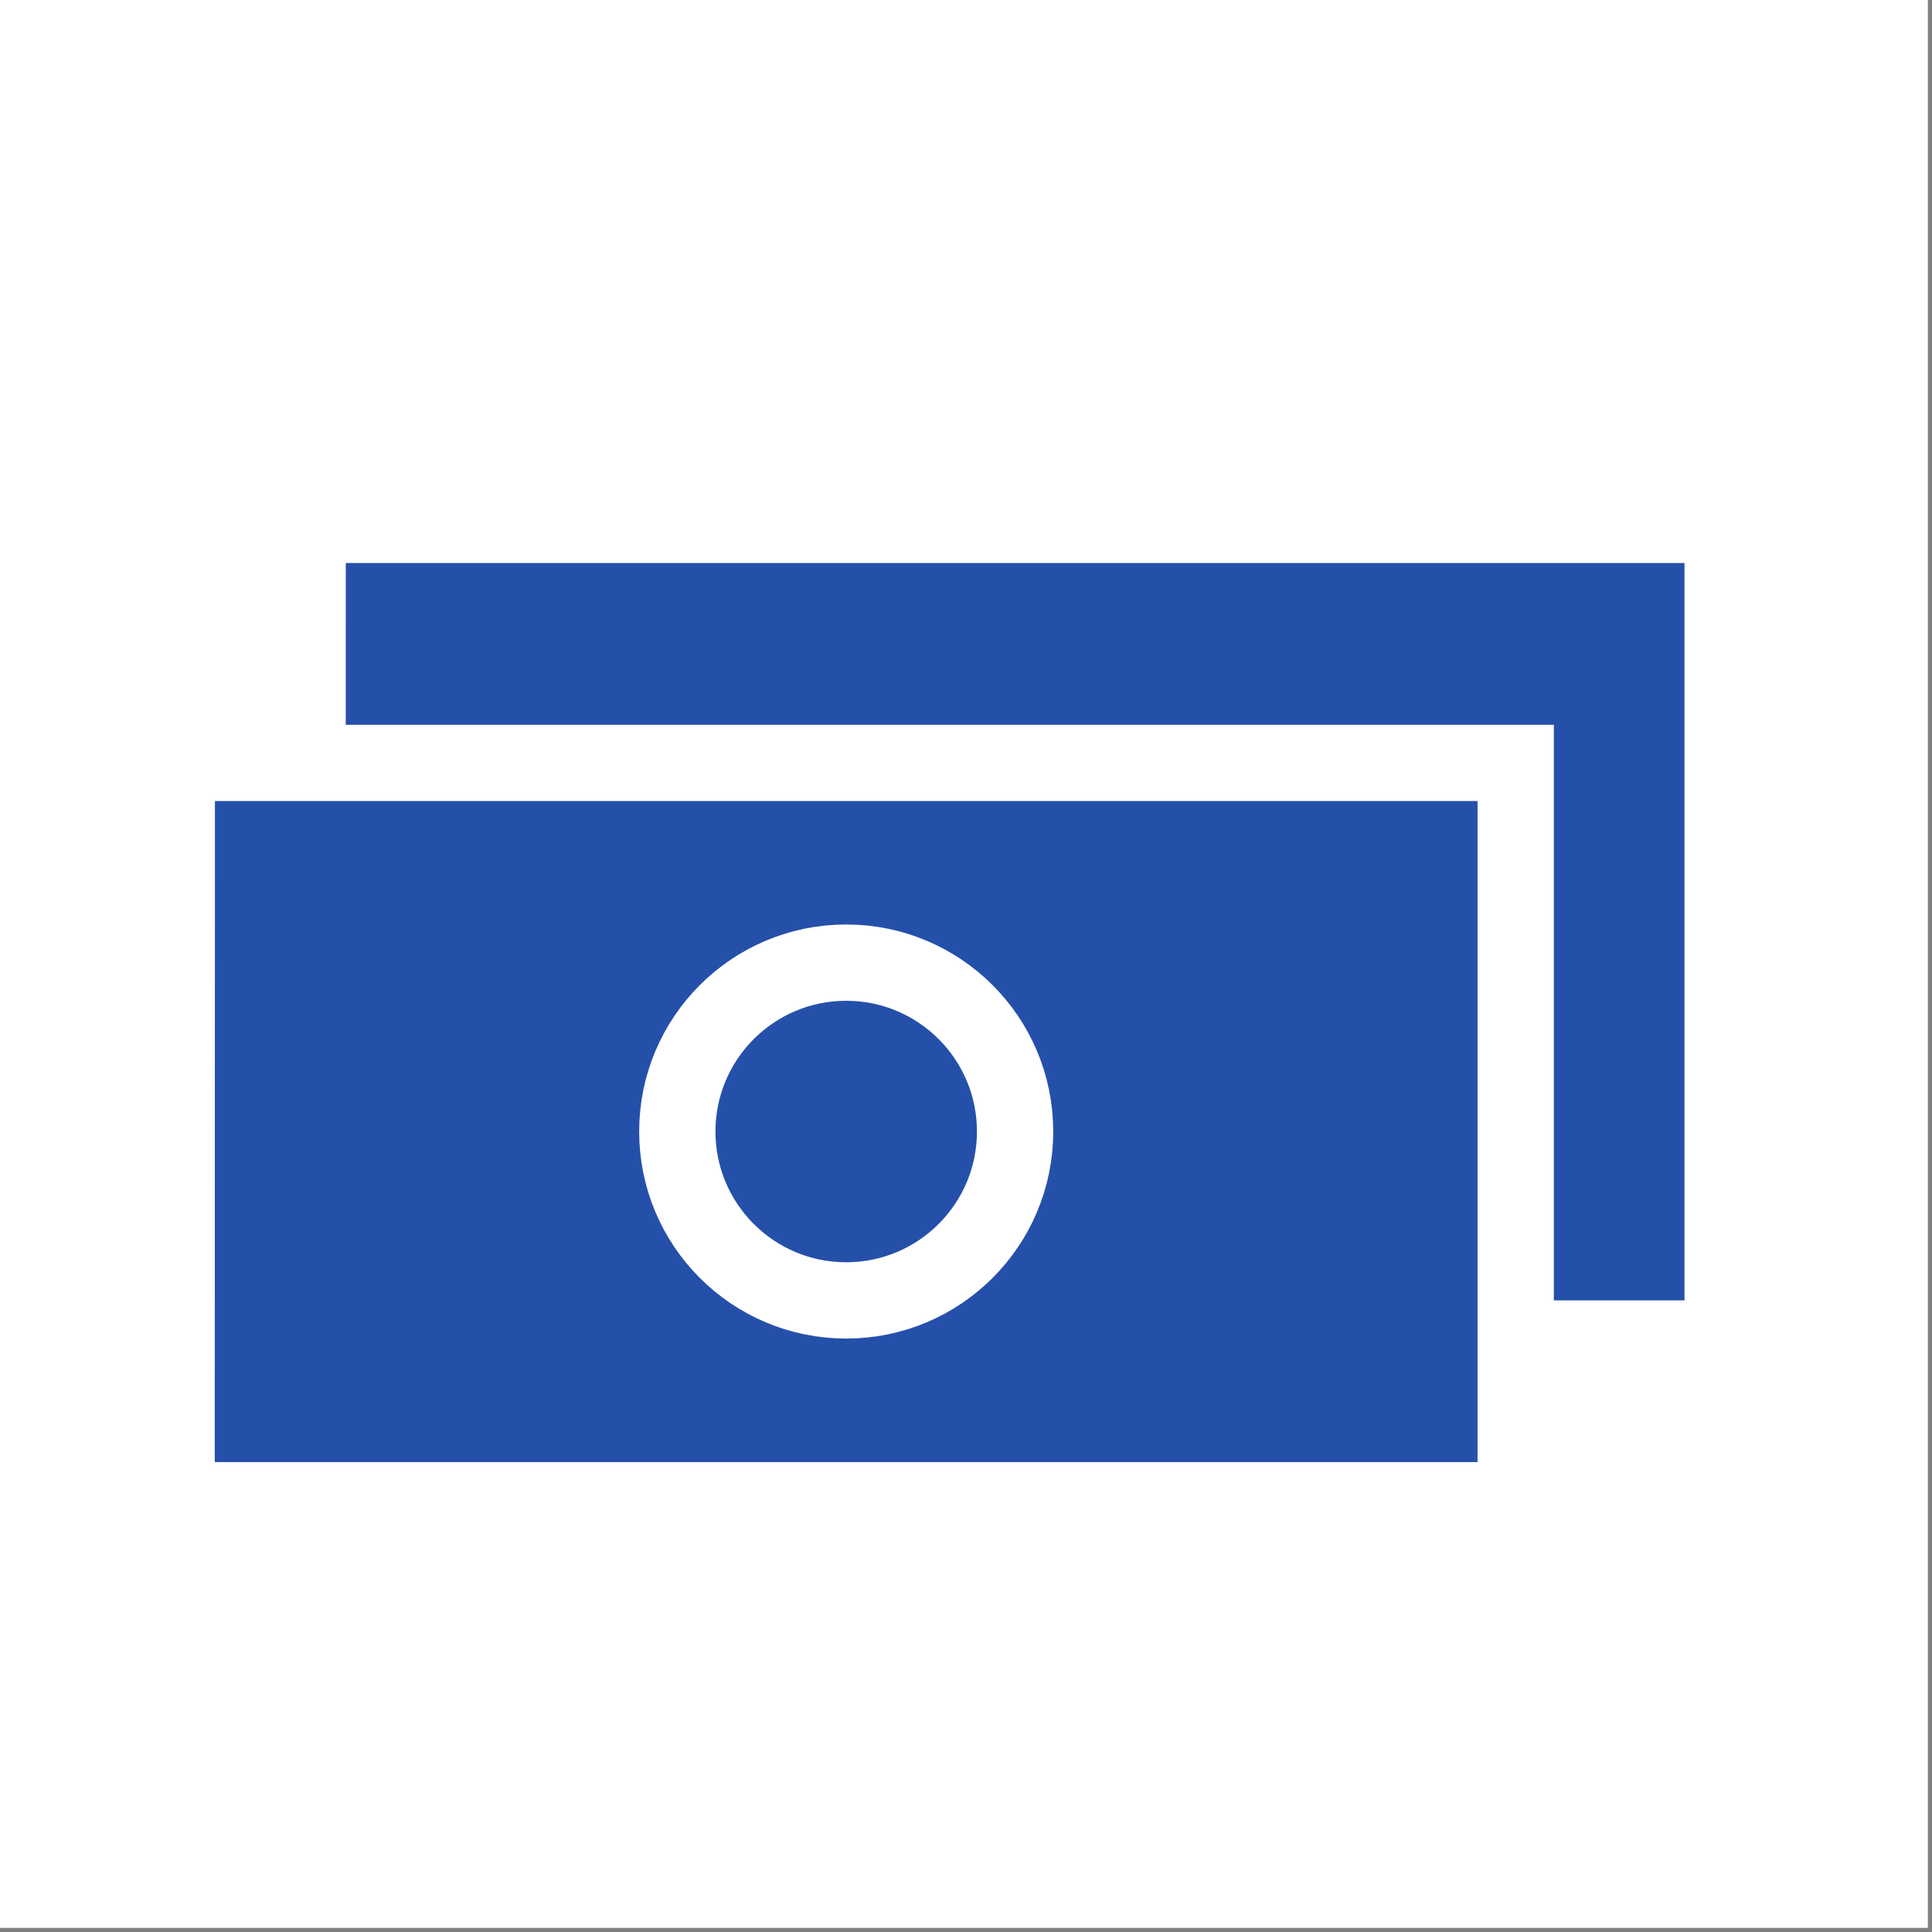
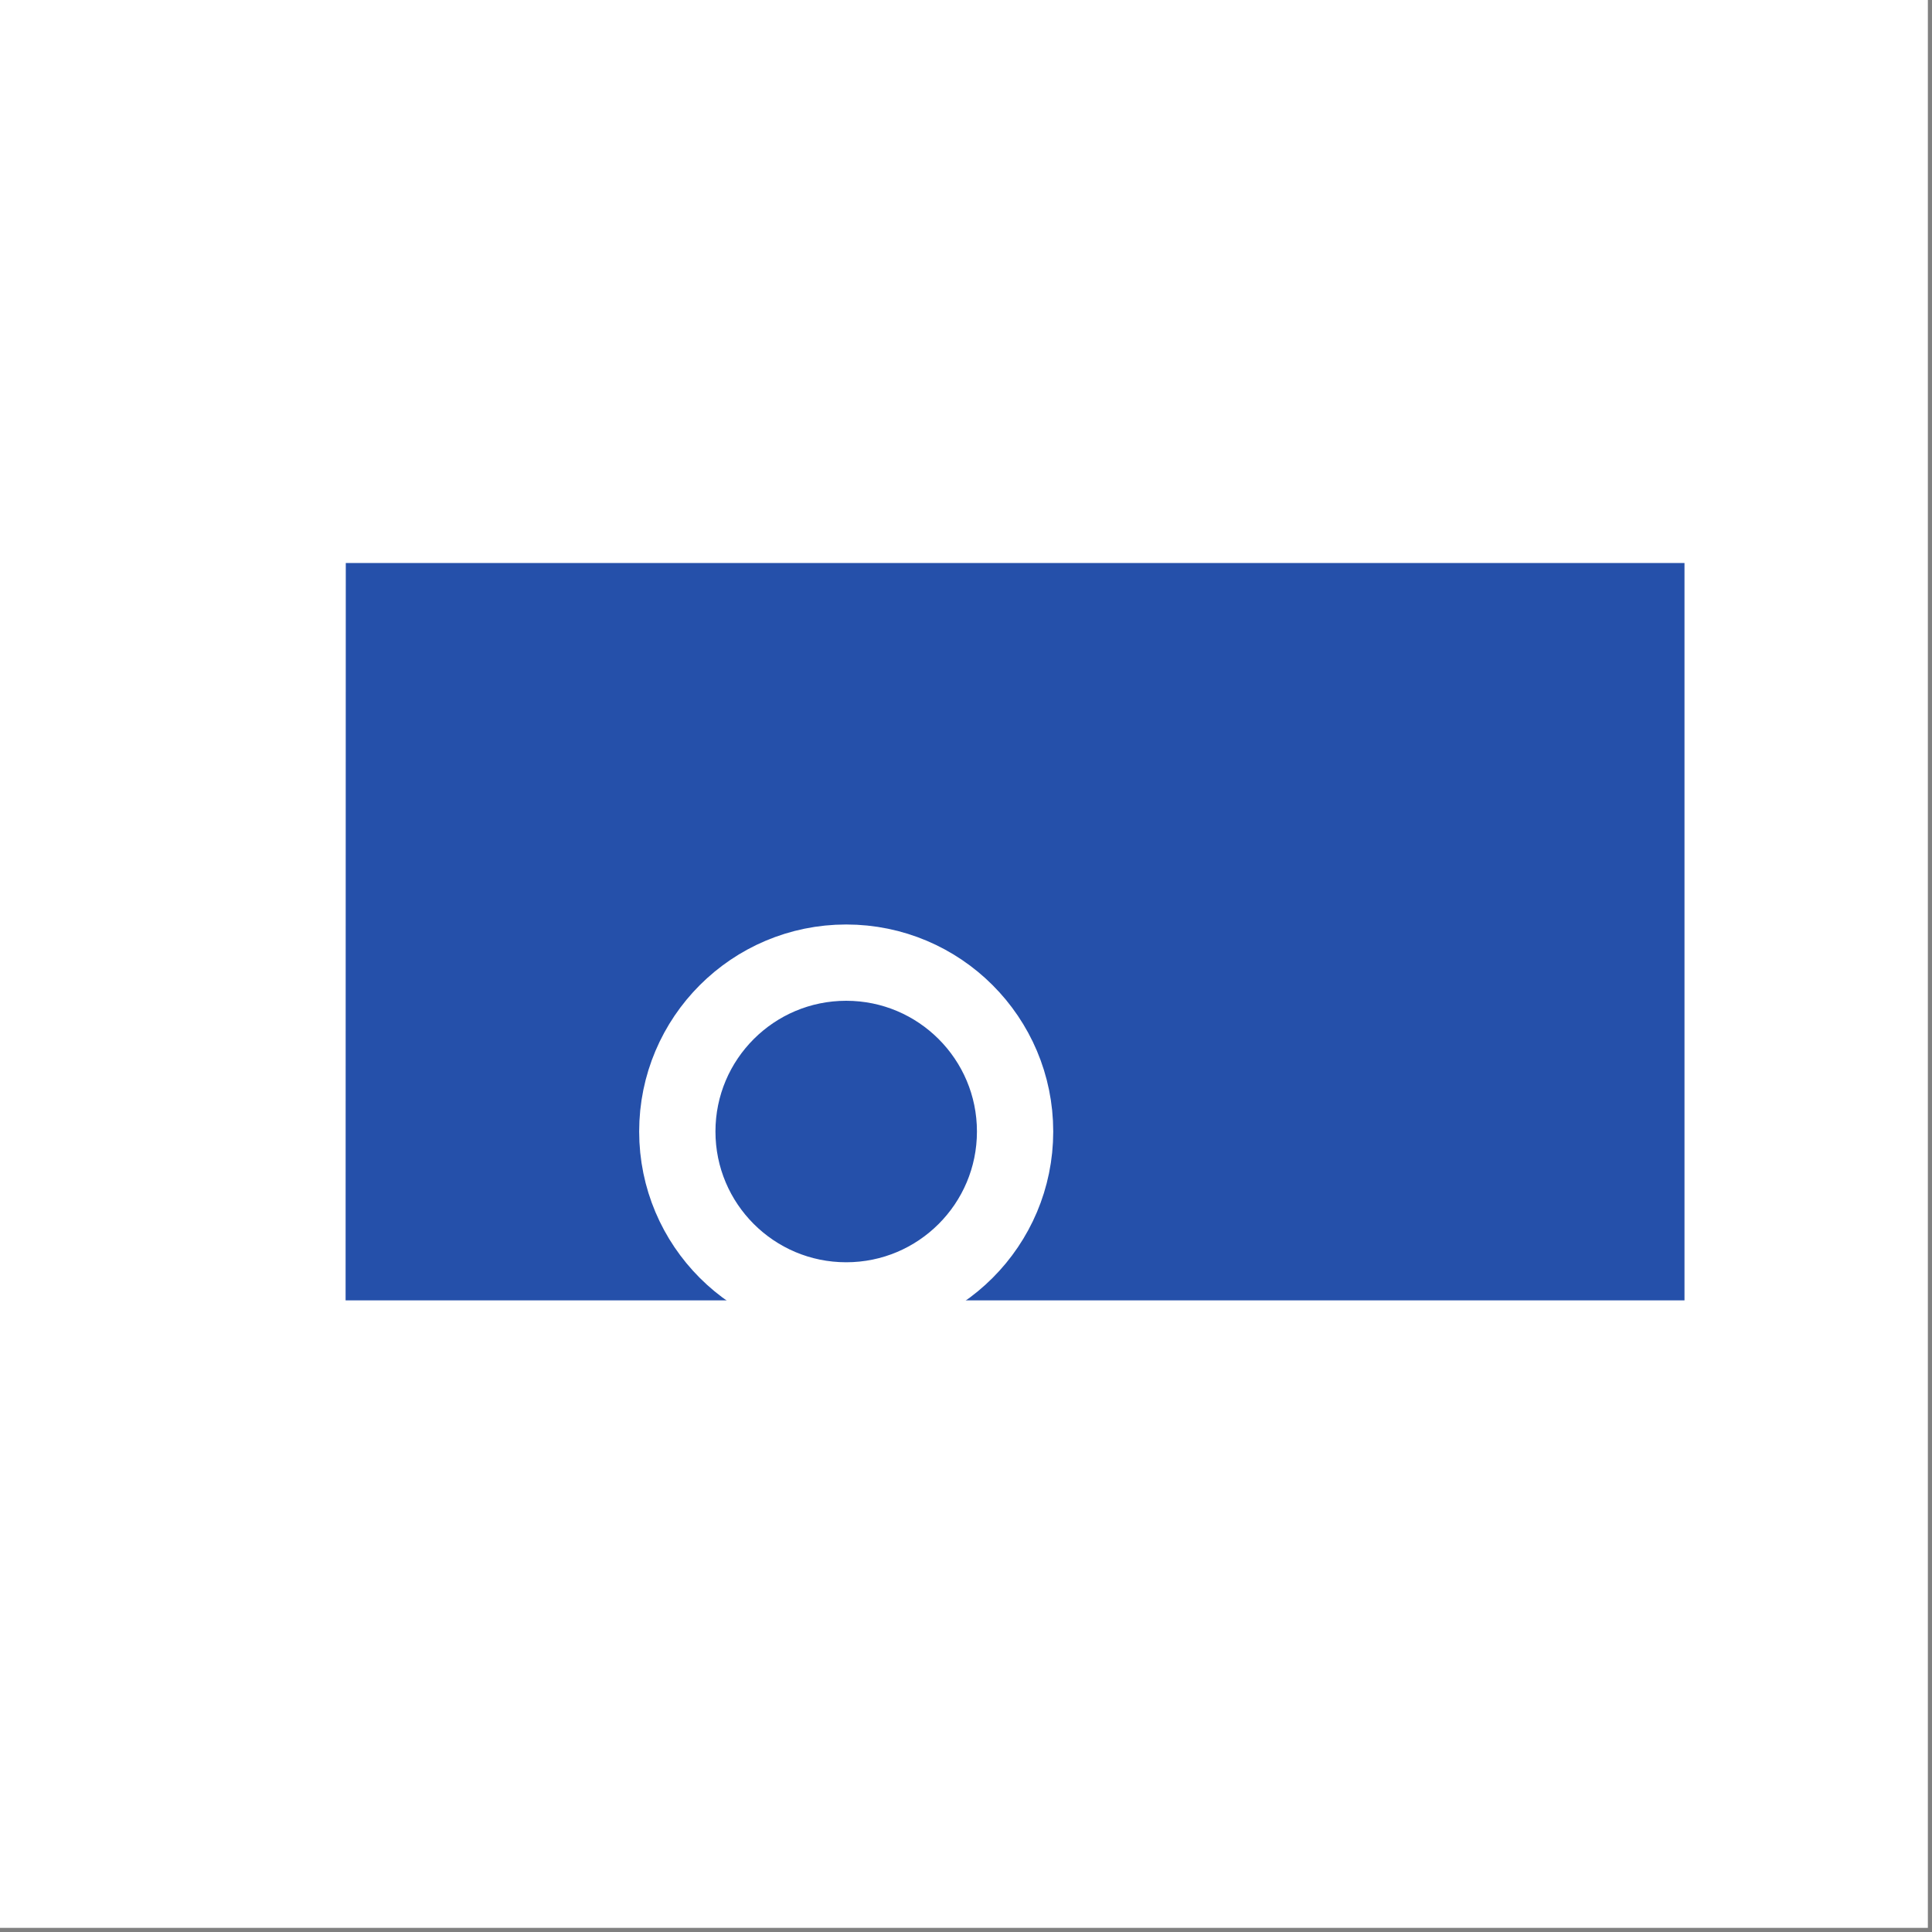
<svg xmlns="http://www.w3.org/2000/svg" xmlns:xlink="http://www.w3.org/1999/xlink" width="101.297" height="101.297">
  <rect width="100%" height="100%" fill="#808080" stroke="none" />
  <path fill="#FFF" d="M0 0h101.08v101.08H0z" />
  <path fill="#2550AA" d="M18.13 29.52h70.19v38.66h-70.2z" />
-   <path fill="#2550AA" d="M9.27 40h70.2v38.66H9.26z" />
-   <path fill="none" stroke="#FFF" stroke-miterlimit="10" stroke-width="4" d="M9.27 40h70.2v38.66H9.26z" />
  <defs>
    <path id="a" d="M0 0h101.3v101.3H0z" />
  </defs>
  <clipPath id="b">
    <use overflow="visible" xlink:href="#a" />
  </clipPath>
  <circle cx="44.367" cy="59.327" r="8.855" fill="none" stroke="#FFF" stroke-miterlimit="10" stroke-width="4" clip-path="url(#b)" />
</svg>